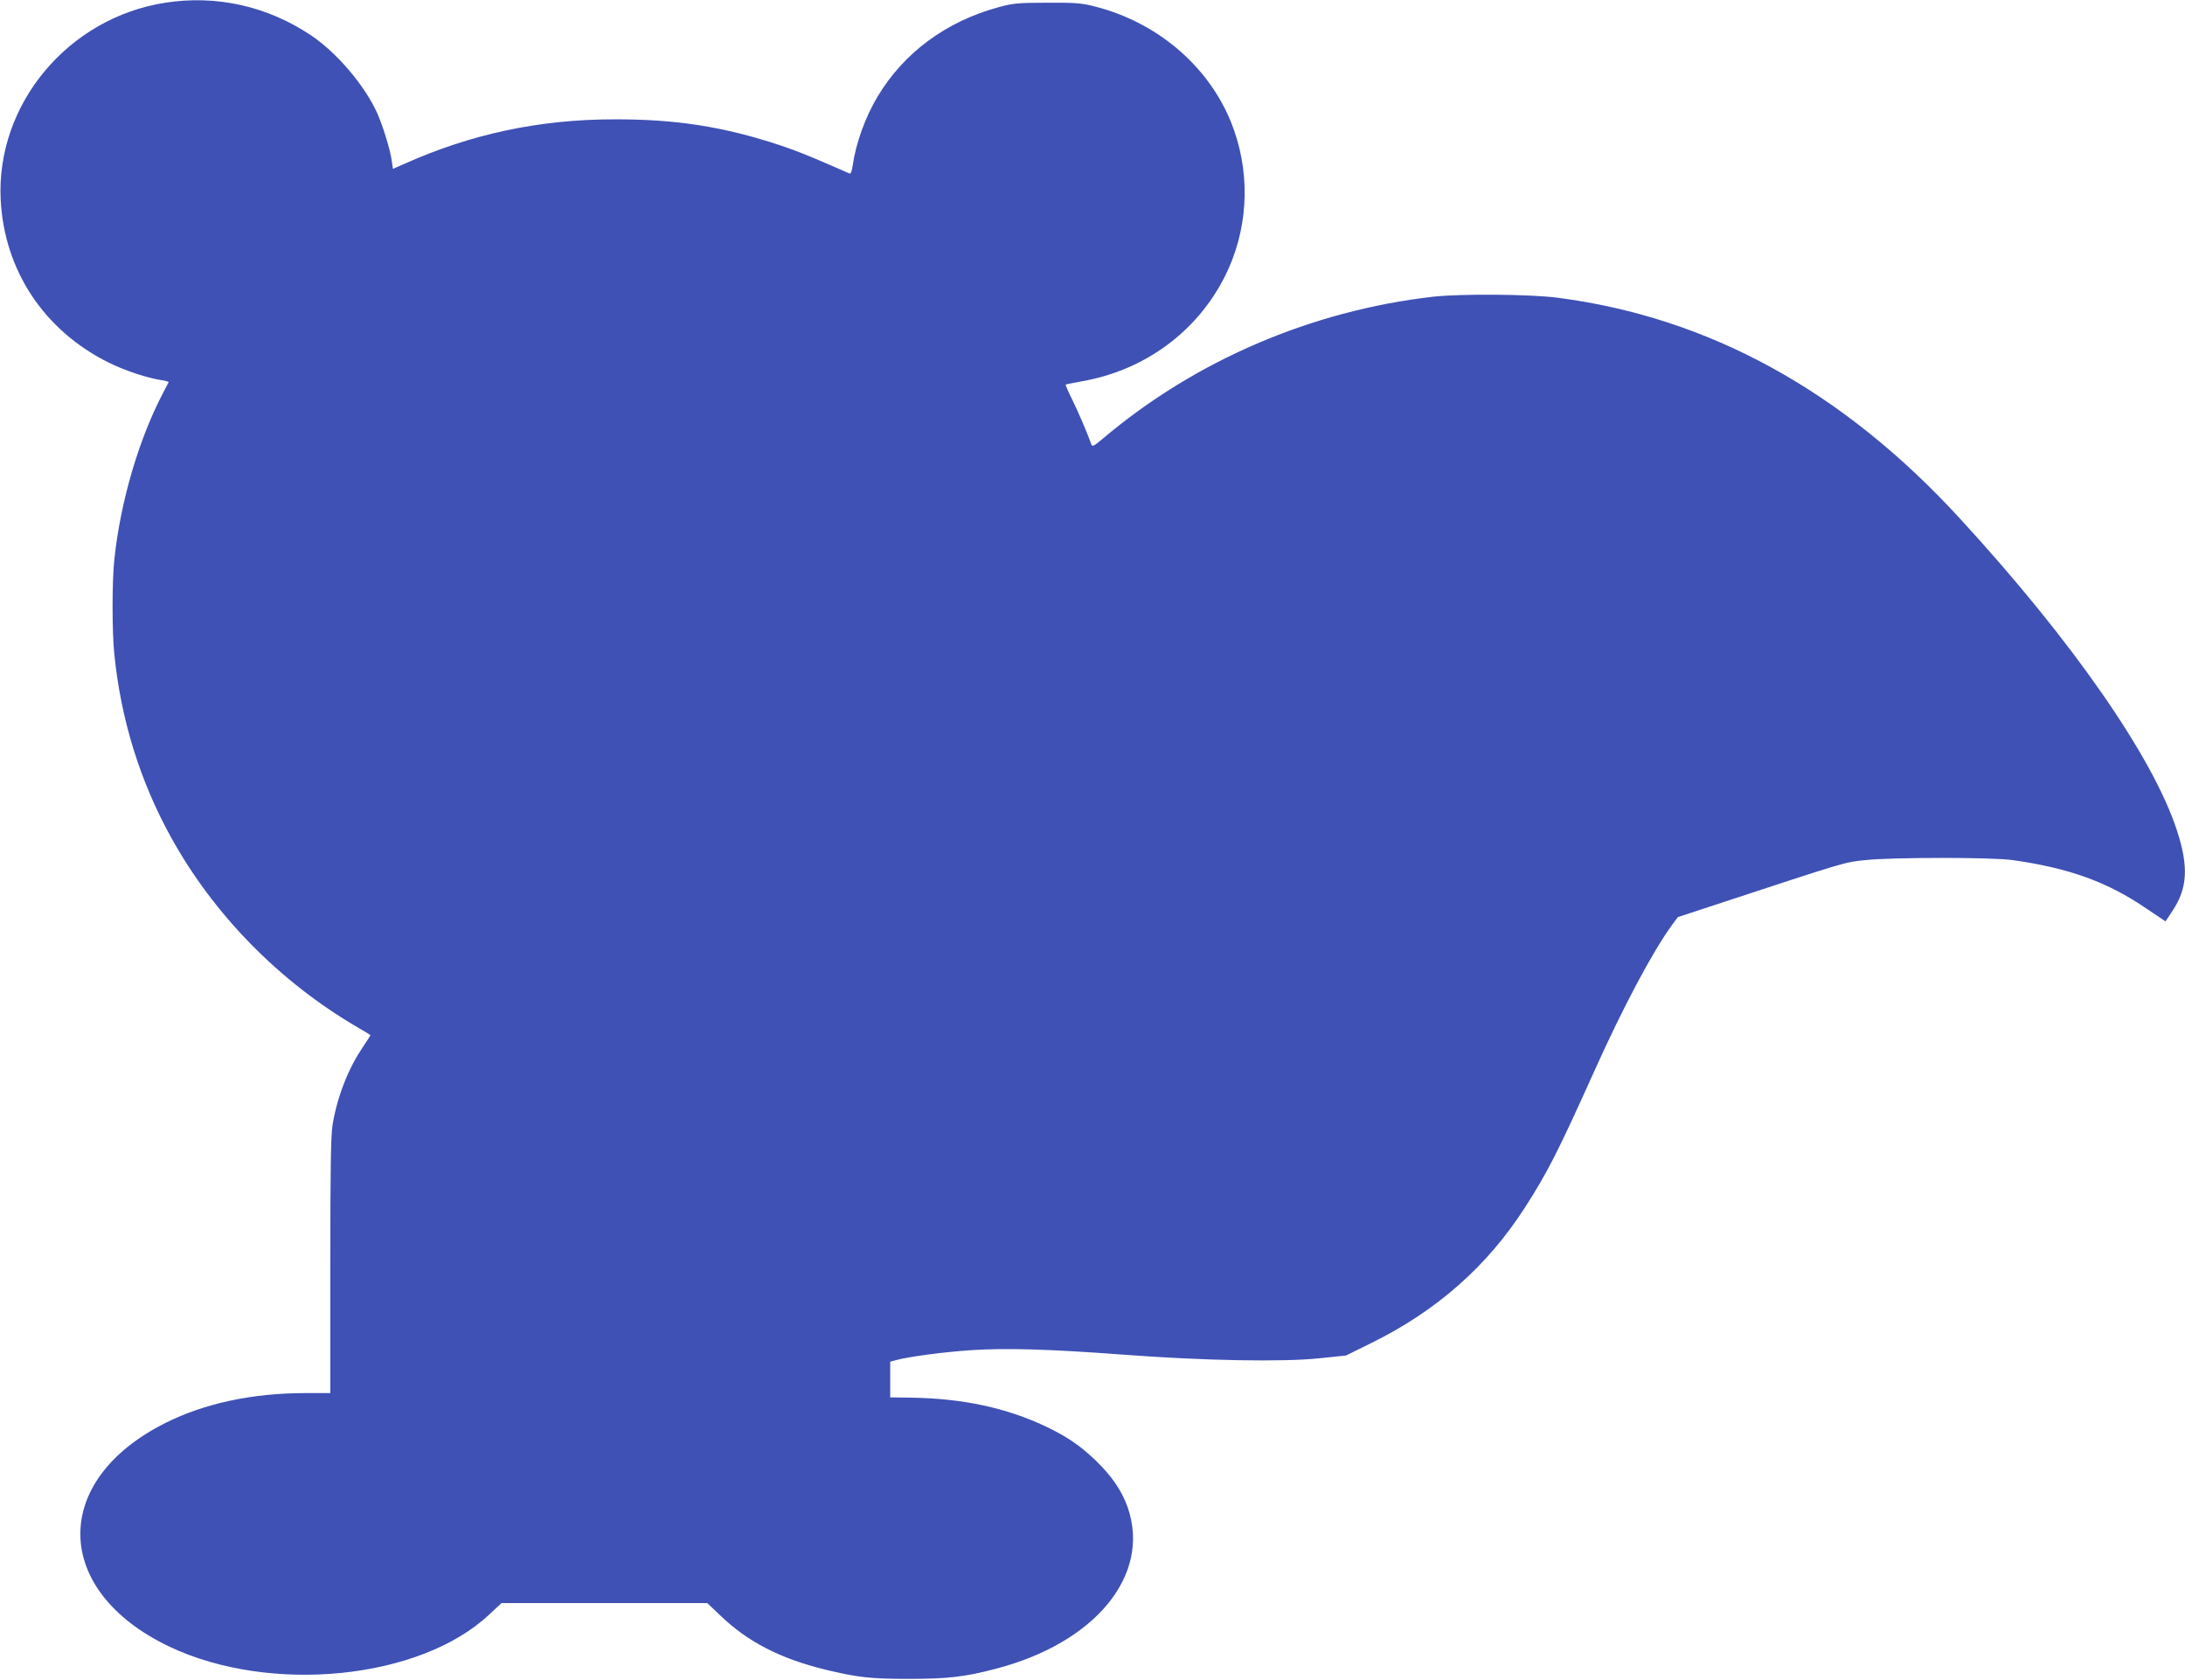
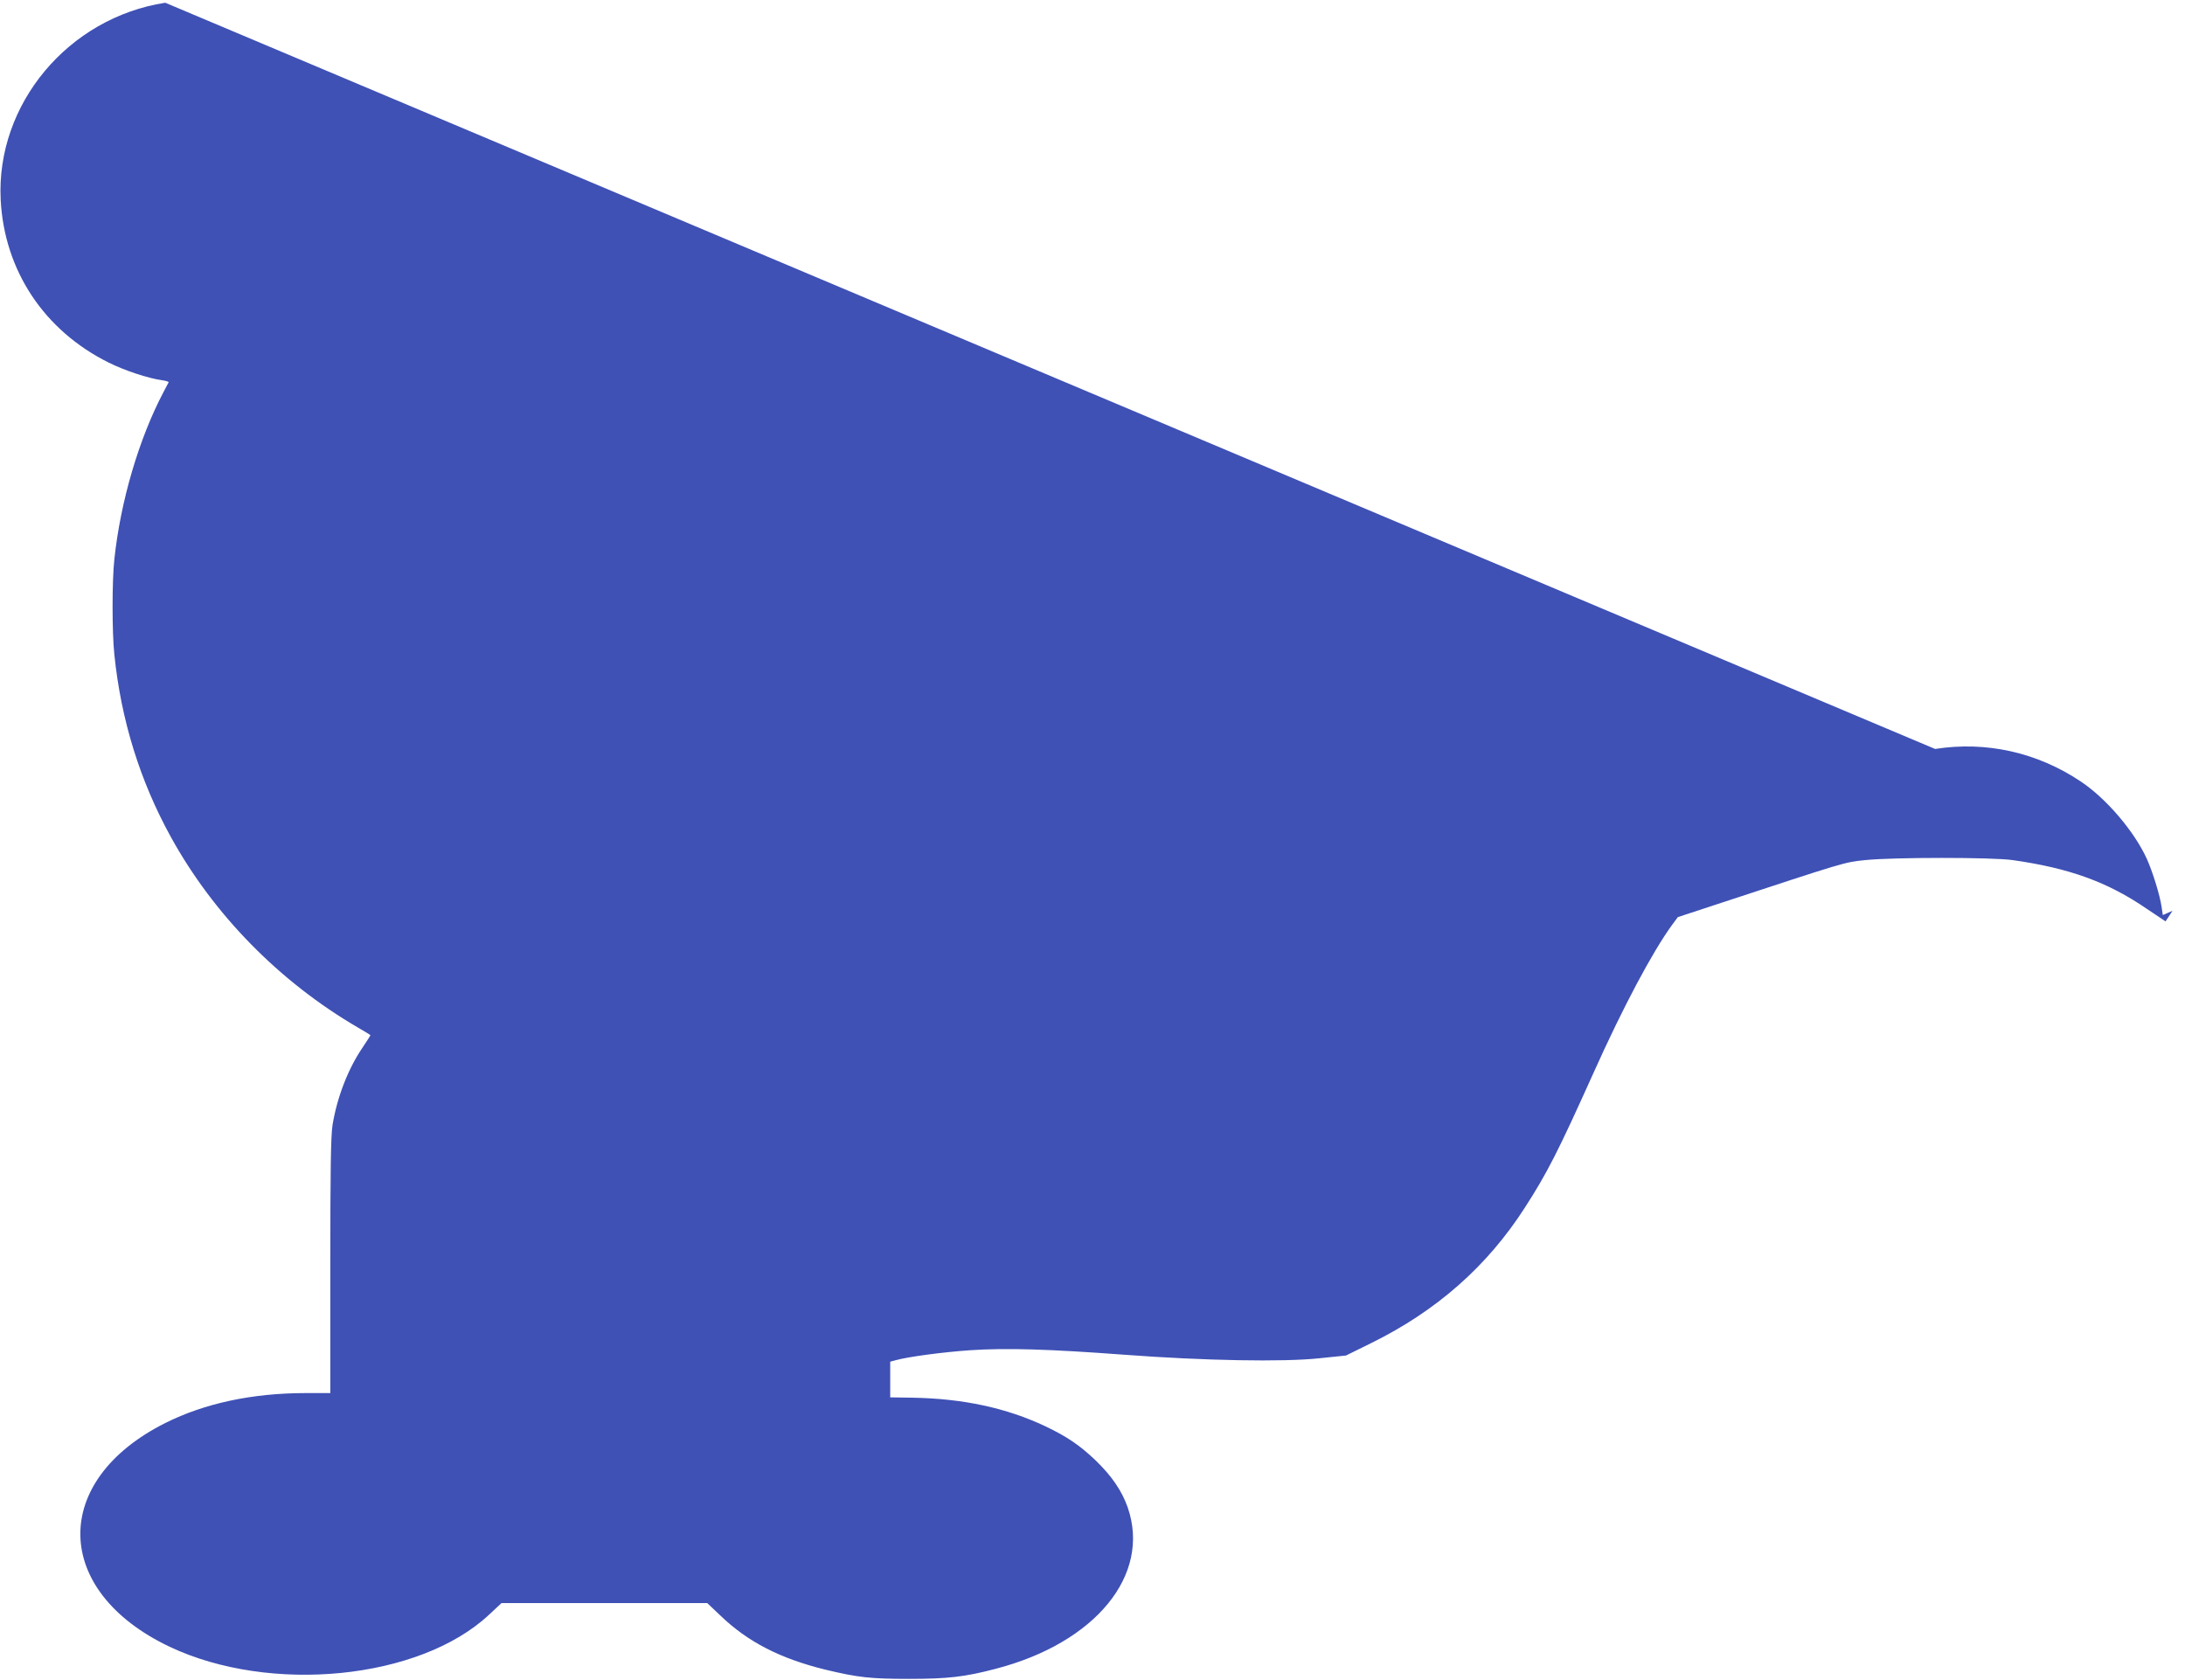
<svg xmlns="http://www.w3.org/2000/svg" version="1.0" width="1280pt" height="984pt" viewBox="0 0 1280 984" preserveAspectRatio="xMidYMid meet">
  <g transform="translate(0,984) scale(0.1,-0.1)" fill="#3f51b5" stroke="none">
-     <path d="M968 9824 c-569 -88 -992 -595 -964 -1154 21 -414 254 -766 633 -954 92 -46 231 -92 311 -103 23 -3 41 -9 40 -12 -2 -3 -16 -30 -31 -59 -143 -272 -251 -638 -287 -977 -14 -127 -14 -430 0 -560 39 -382 150 -739 330 -1066 252 -458 639 -851 1097 -1118 40 -23 73 -43 73 -45 0 -2 -21 -34 -46 -72 -86 -126 -150 -294 -176 -454 -10 -65 -13 -256 -13 -827 l0 -743 -145 0 c-312 0 -591 -60 -821 -175 -675 -338 -662 -985 25 -1311 590 -279 1464 -192 1870 187 l74 69 602 0 603 0 77 -73 c161 -155 351 -252 615 -317 192 -46 264 -54 490 -54 225 0 326 11 508 59 585 152 911 550 773 946 -34 97 -94 184 -187 274 -92 88 -168 140 -294 200 -228 108 -483 163 -780 168 l-130 2 0 104 0 105 30 8 c74 21 280 48 438 59 211 14 458 7 912 -27 455 -34 922 -43 1135 -20 l155 16 150 74 c381 188 677 449 897 791 132 205 193 324 405 795 171 381 343 704 458 862 l34 46 213 70 c781 257 761 251 885 264 167 17 743 17 863 0 332 -47 557 -128 787 -286 l109 -73 41 62 c88 133 95 258 26 470 -139 429 -613 1111 -1269 1825 -687 750 -1472 1181 -2359 1296 -159 21 -568 24 -730 6 -713 -82 -1392 -373 -1933 -830 -53 -45 -63 -50 -69 -35 -19 57 -78 194 -113 265 -22 44 -39 83 -37 85 2 2 44 10 92 19 369 64 676 289 840 614 133 264 153 574 55 855 -122 353 -433 630 -816 727 -77 20 -113 23 -279 22 -172 0 -199 -3 -285 -26 -308 -84 -554 -266 -708 -522 -73 -121 -129 -277 -147 -407 -5 -32 -11 -49 -19 -45 -221 97 -303 131 -406 165 -329 109 -610 153 -970 152 -439 0 -841 -85 -1241 -265 l-57 -25 -7 47 c-9 66 -52 205 -86 281 -73 161 -237 354 -387 454 -255 171 -555 238 -854 191z" />
+     <path d="M968 9824 c-569 -88 -992 -595 -964 -1154 21 -414 254 -766 633 -954 92 -46 231 -92 311 -103 23 -3 41 -9 40 -12 -2 -3 -16 -30 -31 -59 -143 -272 -251 -638 -287 -977 -14 -127 -14 -430 0 -560 39 -382 150 -739 330 -1066 252 -458 639 -851 1097 -1118 40 -23 73 -43 73 -45 0 -2 -21 -34 -46 -72 -86 -126 -150 -294 -176 -454 -10 -65 -13 -256 -13 -827 l0 -743 -145 0 c-312 0 -591 -60 -821 -175 -675 -338 -662 -985 25 -1311 590 -279 1464 -192 1870 187 l74 69 602 0 603 0 77 -73 c161 -155 351 -252 615 -317 192 -46 264 -54 490 -54 225 0 326 11 508 59 585 152 911 550 773 946 -34 97 -94 184 -187 274 -92 88 -168 140 -294 200 -228 108 -483 163 -780 168 l-130 2 0 104 0 105 30 8 c74 21 280 48 438 59 211 14 458 7 912 -27 455 -34 922 -43 1135 -20 l155 16 150 74 c381 188 677 449 897 791 132 205 193 324 405 795 171 381 343 704 458 862 l34 46 213 70 c781 257 761 251 885 264 167 17 743 17 863 0 332 -47 557 -128 787 -286 l109 -73 41 62 l-57 -25 -7 47 c-9 66 -52 205 -86 281 -73 161 -237 354 -387 454 -255 171 -555 238 -854 191z" />
  </g>
</svg>